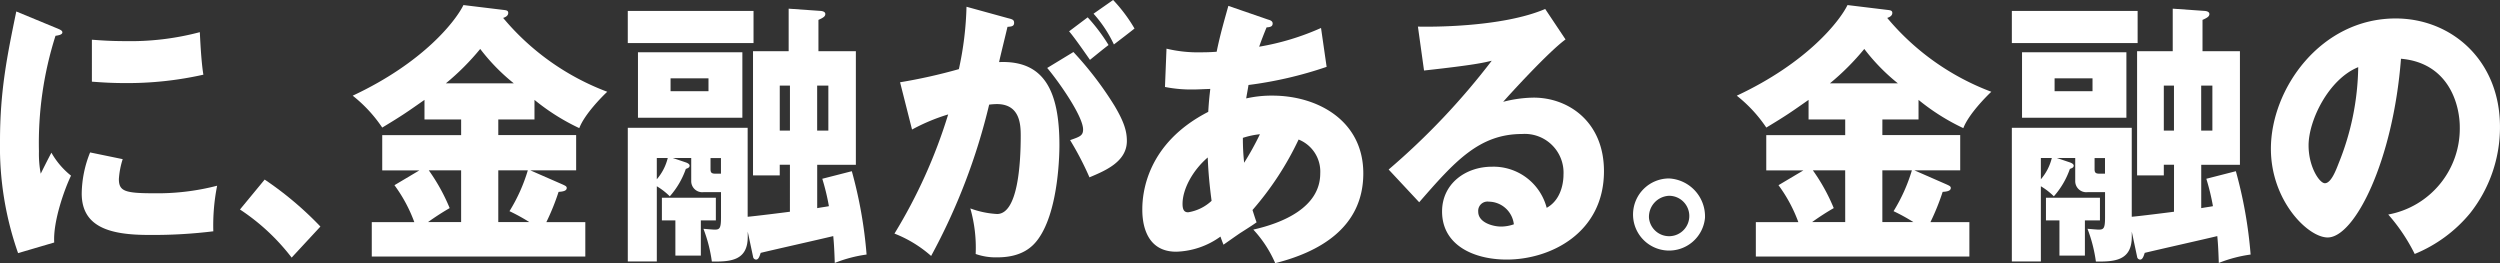
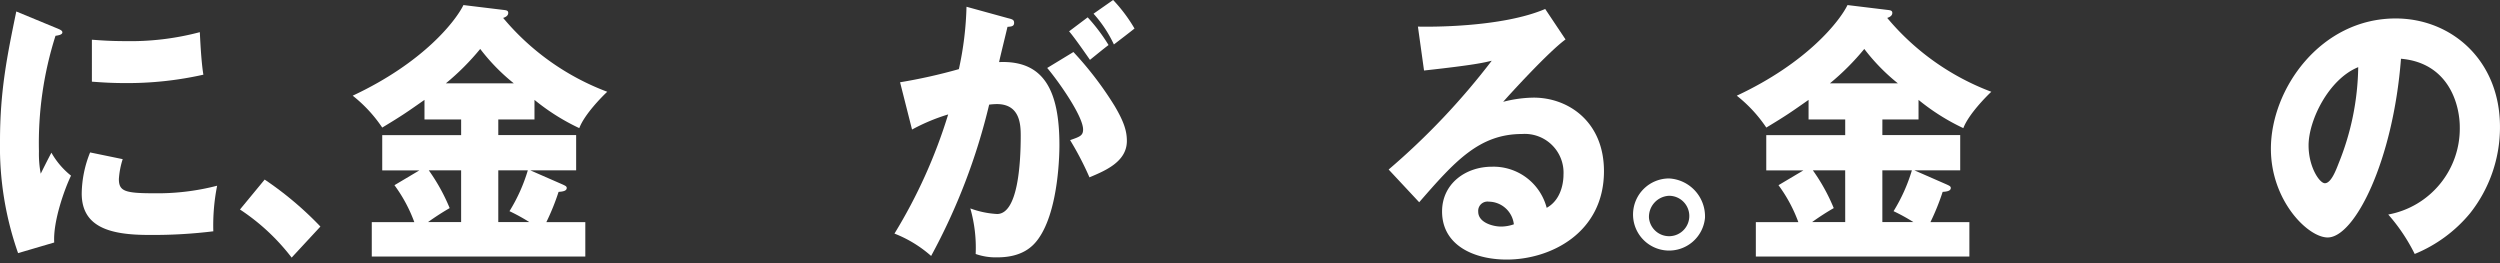
<svg xmlns="http://www.w3.org/2000/svg" width="330.736" height="34.819" viewBox="0 0 330.736 34.819">
  <rect x="0" y="0" width="330.736" height="34.819" fill="#333333" stroke="none" />
  <g id="_2" data-name="2" transform="translate(-22.795 -177.533)">
    <path id="パス_936" data-name="パス 936" d="M447.031,250.845c.64.259.909.37.909.629,0,.333-.674.407-.909.444a46.8,46.8,0,0,0-2.19,15.282,14.057,14.057,0,0,0,.237,2.961c.2-.407,1.01-2.036,1.414-2.776a10.446,10.446,0,0,0,2.593,3.035c-.842,1.739-2.391,6.031-2.223,8.843l-4.781,1.406a42.38,42.38,0,0,1-2.392-14.8c0-6.7.943-11.285,2.155-17.169Zm8.89,17.391a10.921,10.921,0,0,0-.505,2.628c0,1.628.808,1.887,4.681,1.887a31.345,31.345,0,0,0,8.318-1,26.961,26.961,0,0,0-.505,6.031,65.1,65.1,0,0,1-8.52.481c-5.018,0-8.89-.962-8.89-5.476a14.9,14.9,0,0,1,1.111-5.44Zm-4.075-15.8c1.011.074,2.358.185,4.378.185a35.762,35.762,0,0,0,9.9-1.184c.034.592.169,3.849.471,5.625a45.833,45.833,0,0,1-10.372,1.11c-1.987,0-3.3-.111-4.378-.185Z" transform="translate(-416.894 -69.649)" fill="#fff" />
    <path id="パス_937" data-name="パス 937" d="M478.272,281.261a28.02,28.02,0,0,0-6.836-6.364l3.267-3.959a44.672,44.672,0,0,1,7.375,6.216Z" transform="translate(-416.894 -69.649)" fill="#fff" />
    <path id="パス_938" data-name="パス 938" d="M505.61,265.054h10.3v4.663h-6.062l4.311,1.887c.3.148.505.222.505.444,0,.407-.539.481-1.078.518a30.648,30.648,0,0,1-1.616,4h5.153v4.551H488.873v-4.551H494.5a19.532,19.532,0,0,0-2.627-4.884l3.3-1.961h-4.917v-4.663h10.439v-2.072h-4.849v-2.59c-2.222,1.554-2.829,2-5.59,3.663a18.454,18.454,0,0,0-3.907-4.218c9.4-4.4,13.639-9.917,14.65-11.989l5.489.666c.2.037.437.074.437.37,0,.37-.336.555-.673.666a33.15,33.15,0,0,0,13.773,9.769c-.64.592-3,2.96-3.7,4.81a28.416,28.416,0,0,1-5.927-3.737v2.59H505.61Zm-4.917,4.663h-4.276a24.9,24.9,0,0,1,2.761,4.995,34.082,34.082,0,0,0-2.863,1.85h4.378Zm6.972-11.508a26.113,26.113,0,0,1-4.446-4.552,32.893,32.893,0,0,1-4.547,4.552Zm-2.055,18.353h4.108a24.923,24.923,0,0,0-2.627-1.443,22.413,22.413,0,0,0,2.425-5.4H505.61Z" transform="translate(-416.894 -69.649)" fill="#fff" />
-     <path id="パス_939" data-name="パス 939" d="M544.192,268.977h-1.347v1.406h-3.536v-16.43h4.715v-5.624l4.276.3c.3.037.574.148.574.407,0,.3-.237.481-.91.777v4.144h4.951v15.024H547.8v5.735c.606-.111,1.212-.185,1.548-.259a29.542,29.542,0,0,0-.875-3.626l3.907-1a58.381,58.381,0,0,1,1.953,11.026,17.776,17.776,0,0,0-4.209,1.11c-.068-2.109-.135-2.849-.2-3.552-1.516.37-8.251,1.887-9.6,2.22-.135.407-.27.888-.607.888a.412.412,0,0,1-.4-.37l-.707-3.33v.7c0,3.145-2.29,3.293-4.748,3.256a19.176,19.176,0,0,0-1.111-4.329c.47.037,1.313.111,1.481.111.674,0,.842-.185.842-1.628V272.6h-2.29a1.461,1.461,0,0,1-1.65-1.443v-3.071H528.7l1.751.592c.3.111.47.259.47.407,0,.259-.2.333-.5.444a10.844,10.844,0,0,1-2.122,3.626,8.868,8.868,0,0,0-1.717-1.332v9.953h-3.839V264.092H538.6v11.767c.909-.074,4.782-.555,5.59-.666Zm-4.815-20.352v4.255H522.741v-4.255ZM537.9,254.1v8.658H524.088V254.1ZM526.58,270.9a6.81,6.81,0,0,0,1.448-2.812H526.58Zm5.826,10.1h-3.368V276.34h-1.784v-3h7.138v3h-1.986ZM528.4,257.543v1.7h5.018v-1.7Zm6.668,12.618v-2.072h-1.381v1.48c0,.518.2.592.741.592Zm9.126-5.7v-5.957h-1.347v5.957Zm3.6-5.957v5.957h1.481v-5.957Z" transform="translate(-416.894 -69.649)" fill="#fff" />
    <path id="パス_940" data-name="パス 940" d="M573.042,249.587c.606.148.808.222.808.629,0,.481-.438.481-.876.518-.168.74-.942,3.849-1.111,4.663,5.961-.259,7.981,3.811,7.981,10.989,0,.592,0,8.511-2.795,12.4-.741,1.036-2.155,2.442-5.421,2.442a8.045,8.045,0,0,1-2.863-.444,18.955,18.955,0,0,0-.708-6.031,12.108,12.108,0,0,0,3.536.74c2.762,0,3.132-6.661,3.132-10.361,0-1.48-.1-4.181-3.165-4.181a9.292,9.292,0,0,0-1.011.074,81.168,81.168,0,0,1-7.677,20.018,16.3,16.3,0,0,0-4.85-2.96,68.768,68.768,0,0,0,7.106-15.763,25.411,25.411,0,0,0-4.782,2l-1.583-6.253a71.181,71.181,0,0,0,7.78-1.739,43.03,43.03,0,0,0,1.009-8.252Zm8.655,4.477a45.2,45.2,0,0,1,5.455,7.142c1.246,2.109,1.616,3.33,1.616,4.625,0,2.775-2.93,3.96-4.95,4.811a40.628,40.628,0,0,0-2.56-4.922c1.281-.444,1.718-.592,1.718-1.406,0-1.776-3.3-6.438-4.748-8.14Zm1.886-4.588a23.649,23.649,0,0,1,2.76,3.663c-.774.592-.942.741-2.458,1.962-.337-.481-2.02-2.924-2.761-3.775Zm3.367-2.294a20.393,20.393,0,0,1,2.829,3.774c-.741.592-1.953,1.517-2.728,2.109a16.507,16.507,0,0,0-2.694-4.07Z" transform="translate(-416.894 -69.649)" fill="#fff" />
-     <path id="パス_941" data-name="パス 941" d="M594.011,253.62a17.837,17.837,0,0,0,4.648.482c.2,0,1.044,0,1.987-.075.472-2.331,1.077-4.366,1.549-6.068l5.254,1.813c.269.074.605.185.605.518,0,.444-.4.481-.807.518-.405,1-.64,1.591-.977,2.553a33.709,33.709,0,0,0,8.183-2.479l.741,5.144a52.3,52.3,0,0,1-10.339,2.4c-.033.3-.268,1.517-.3,1.776a15.17,15.17,0,0,1,3.469-.37c5.961,0,12.023,3.293,12.023,10.287,0,7.326-6.062,10.471-11.653,11.877a15.652,15.652,0,0,0-2.9-4.44c3.8-.851,8.856-2.886,8.856-7.437a4.561,4.561,0,0,0-2.862-4.478,40.364,40.364,0,0,1-6.1,9.325c.236.74.337,1.073.539,1.628-.471.333-.639.444-2.088,1.369-.134.074-1.92,1.332-2.29,1.591-.235-.592-.269-.7-.4-1.073a10.48,10.48,0,0,1-5.859,2c-4.48,0-4.48-4.7-4.48-5.624,0-2.109.573-8.7,8.723-12.877.1-1.7.2-2.368.269-3.034-1.078.037-1.717.074-2.222.074a17.747,17.747,0,0,1-3.772-.333Zm5.456,14.394c-1.987,1.7-3.334,4.182-3.334,6.143,0,.888.3,1.11.742,1.11a5.9,5.9,0,0,0,3.1-1.517C599.939,273.417,599.568,270.9,599.467,268.014Zm4.816.7a38.068,38.068,0,0,0,2.088-3.775,10.854,10.854,0,0,0-2.256.481A29.737,29.737,0,0,0,604.283,268.718Z" transform="translate(-416.894 -69.649)" fill="#fff" />
    <path id="パス_942" data-name="パス 942" d="M646.8,252.4c-2.29,1.665-7.509,7.4-8.25,8.252a16.741,16.741,0,0,1,4.041-.555c4.58,0,9.294,3.182,9.294,9.732,0,8.14-7.038,11.692-12.864,11.692-4.344,0-8.554-1.887-8.554-6.364,0-3.663,3.1-5.92,6.6-5.92a7.271,7.271,0,0,1,7.24,5.439c2.223-1.221,2.223-4.07,2.223-4.366a5.125,5.125,0,0,0-5.49-5.4c-5.69,0-8.923,3.663-13.6,9.029l-4.041-4.329a93.736,93.736,0,0,0,13.639-14.394c-1.078.259-2.223.555-8.958,1.295l-.809-5.81c1.314.037,11.046.148,16.838-2.331Zm-10.136,21.462a1.23,1.23,0,0,0-1.414,1.332c0,1.406,1.885,1.961,3.031,1.961a5.127,5.127,0,0,0,1.683-.3A3.374,3.374,0,0,0,636.669,273.861Z" transform="translate(-416.894 -69.649)" fill="#fff" />
    <path id="パス_943" data-name="パス 943" d="M665.25,276.007a4.77,4.77,0,1,1-4.749-5.217A5.027,5.027,0,0,1,665.25,276.007Zm-7.41,0a2.673,2.673,0,1,0,2.661-2.923A2.785,2.785,0,0,0,657.84,276.007Z" transform="translate(-416.894 -69.649)" fill="#fff" />
    <path id="パス_944" data-name="パス 944" d="M688.714,265.054h10.3v4.663h-6.061l4.31,1.887c.3.148.505.222.505.444,0,.407-.538.481-1.077.518a30.781,30.781,0,0,1-1.616,4h5.152v4.551H671.977v-4.551H677.6a19.467,19.467,0,0,0-2.627-4.884l3.3-1.961h-4.917v-4.663H683.8v-2.072h-4.848v-2.59c-2.223,1.554-2.829,2-5.591,3.663a18.451,18.451,0,0,0-3.906-4.218c9.395-4.4,13.638-9.917,14.649-11.989l5.489.666c.2.037.438.074.438.37,0,.37-.337.555-.674.666a33.145,33.145,0,0,0,13.774,9.769c-.64.592-3,2.96-3.705,4.81a28.409,28.409,0,0,1-5.926-3.737v2.59h-4.783Zm-4.917,4.663h-4.276a24.833,24.833,0,0,1,2.762,4.995,33.921,33.921,0,0,0-2.863,1.85H683.8Zm6.972-11.508a26.036,26.036,0,0,1-4.445-4.552,32.946,32.946,0,0,1-4.547,4.552Zm-2.055,18.353h4.109a25.025,25.025,0,0,0-2.627-1.443,22.454,22.454,0,0,0,2.425-5.4h-3.907Z" transform="translate(-416.894 -69.649)" fill="#fff" />
-     <path id="パス_945" data-name="パス 945" d="M727.3,268.977H725.95v1.406h-3.536v-16.43h4.715v-5.624l4.276.3c.3.037.573.148.573.407,0,.3-.236.481-.909.777v4.144h4.95v15.024H730.9v5.735c.606-.111,1.213-.185,1.549-.259a29.727,29.727,0,0,0-.875-3.626l3.906-1a58.3,58.3,0,0,1,1.953,11.026,17.776,17.776,0,0,0-4.209,1.11c-.067-2.109-.135-2.849-.2-3.552-1.516.37-8.251,1.887-9.6,2.22-.134.407-.269.888-.606.888a.413.413,0,0,1-.4-.37l-.707-3.33v.7c0,3.145-2.29,3.293-4.748,3.256a19.18,19.18,0,0,0-1.112-4.329c.471.037,1.314.111,1.482.111.674,0,.842-.185.842-1.628V272.6H715.88a1.461,1.461,0,0,1-1.65-1.443v-3.071h-2.424l1.751.592c.3.111.472.259.472.407,0,.259-.2.333-.506.444a10.862,10.862,0,0,1-2.121,3.626,8.844,8.844,0,0,0-1.718-1.332v9.953h-3.839V264.092h15.862v11.767c.909-.074,4.782-.555,5.589-.666Zm-4.815-20.352v4.255H705.845v-4.255ZM721,254.1v8.658H707.192V254.1Zm-11.316,16.8a6.787,6.787,0,0,0,1.448-2.812h-1.448ZM715.51,281h-3.368V276.34h-1.784v-3H717.5v3H715.51ZM711.5,257.543v1.7h5.017v-1.7Zm6.668,12.618v-2.072H716.79v1.48c0,.518.2.592.741.592Zm9.125-5.7v-5.957H725.95v5.957Zm3.6-5.957v5.957h1.481v-5.957Z" transform="translate(-416.894 -69.649)" fill="#fff" />
    <path id="パス_946" data-name="パス 946" d="M755.641,275.563a11.567,11.567,0,0,0,9.464-11.545c0-3-1.448-8.51-7.779-9.065-1.044,13.542-6.129,23.644-9.7,23.644-2.627,0-7.51-4.884-7.51-11.73,0-7.955,6.6-17.243,16.5-17.243,7.375,0,13.806,5.514,13.806,14.357a18.331,18.331,0,0,1-3.973,11.434,18.646,18.646,0,0,1-7.308,5.365A23.964,23.964,0,0,0,755.641,275.563Zm-10.54-9.14c0,2.85,1.448,5,2.155,5,.808,0,1.449-1.665,1.819-2.627a35.068,35.068,0,0,0,2.593-12.729C747.761,257.654,745.1,263.093,745.1,266.423Z" transform="translate(-416.894 -69.649)" fill="#fff" />
  </g>
</svg>